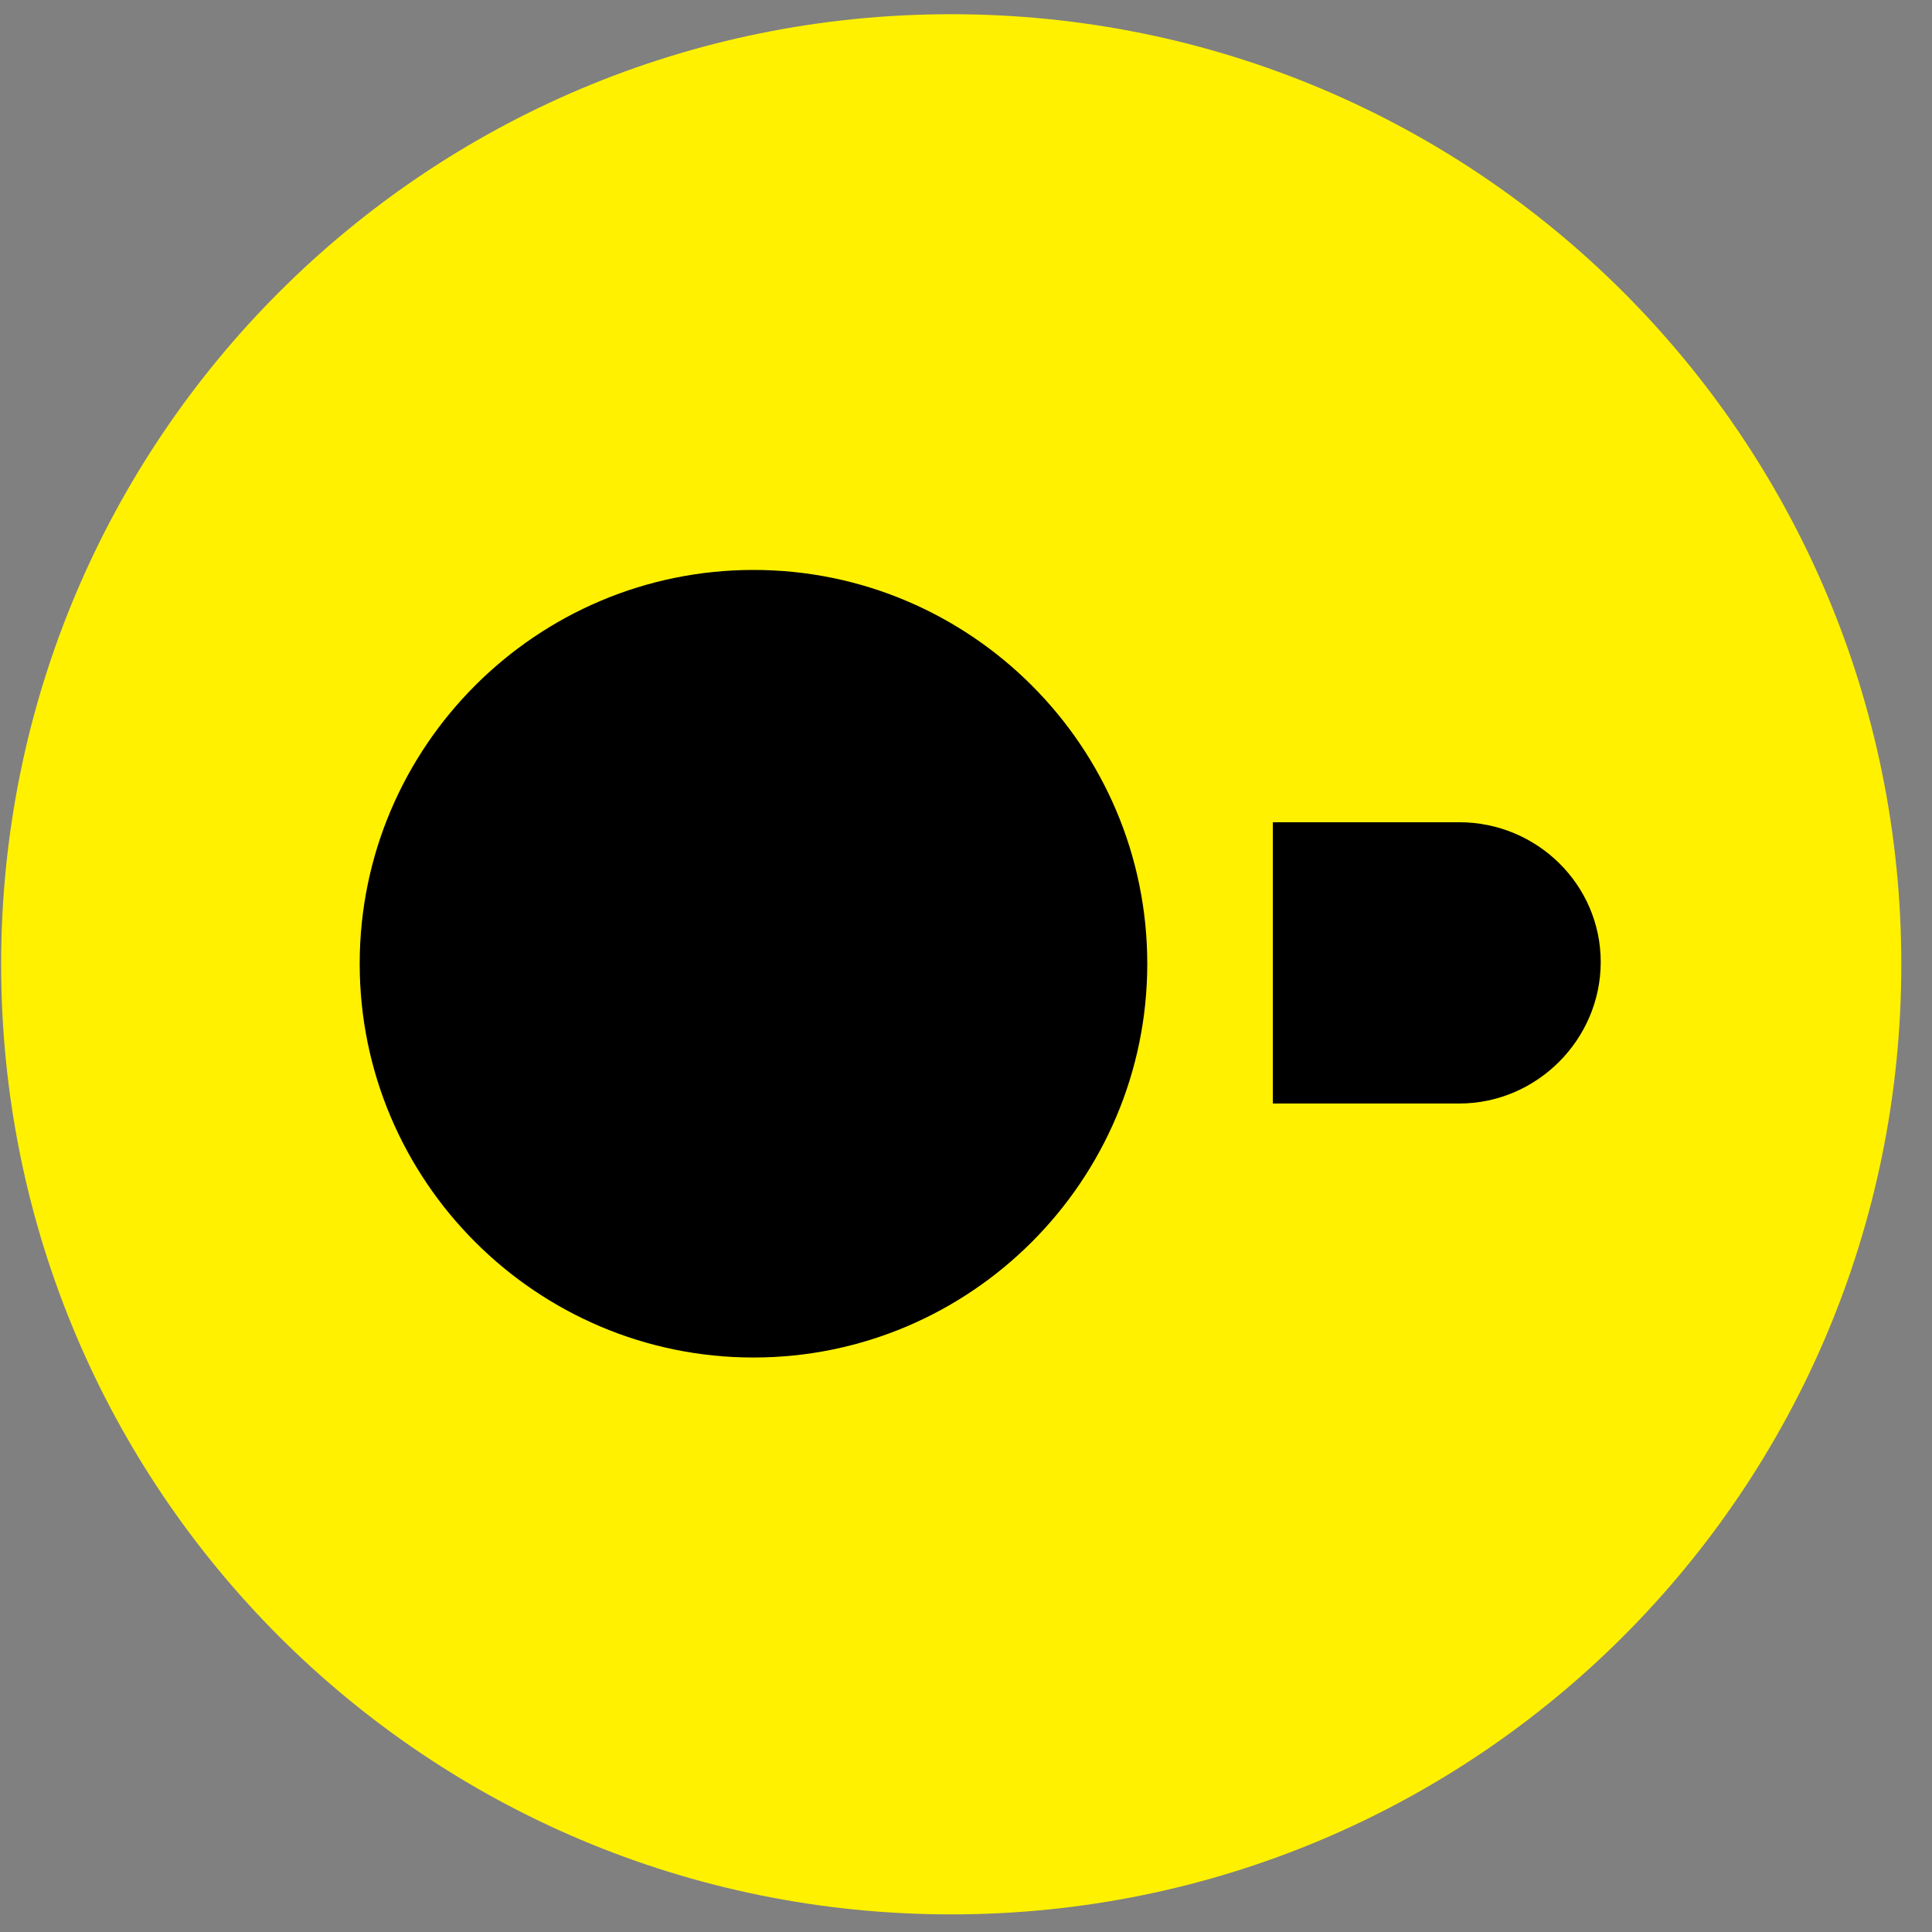
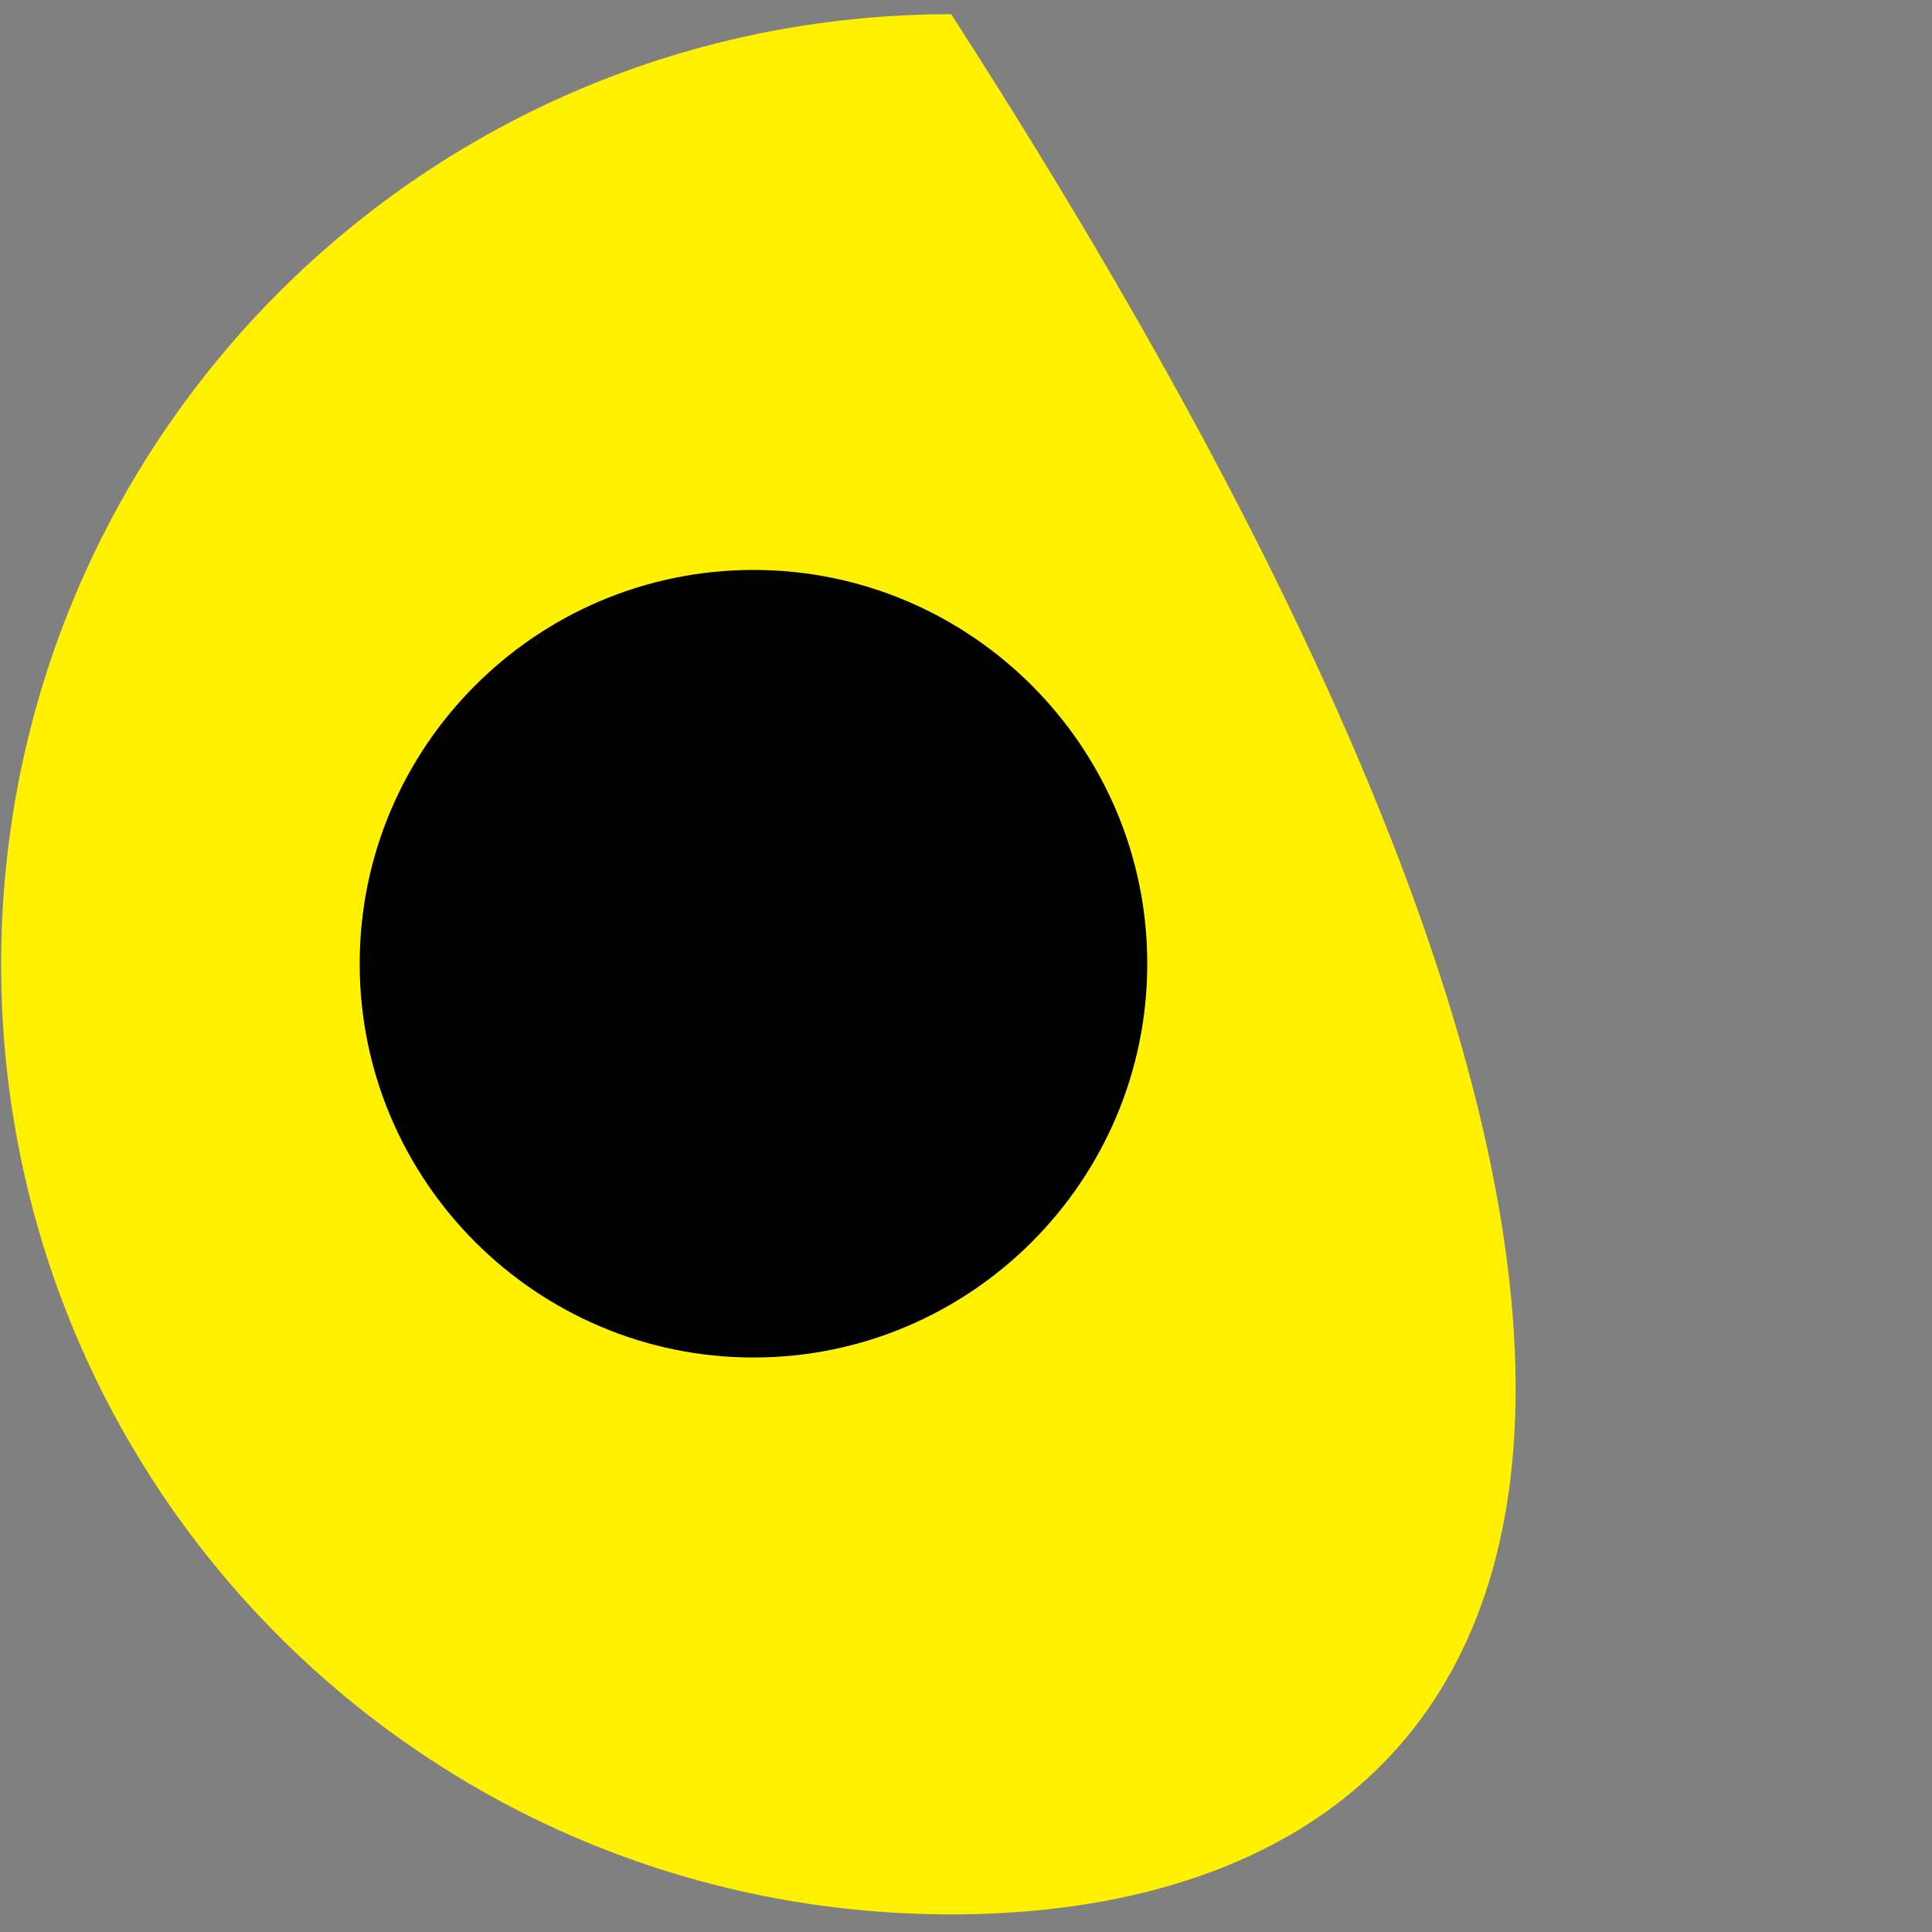
<svg xmlns="http://www.w3.org/2000/svg" id="Ebene_1" x="0" y="0" version="1.1" viewBox="234 10 340 340" style="enable-background:new 234 10 340 340" xml:space="preserve">
  <rect x="234" y="10" width="340" height="340" fill="#808080" stroke="none" />
  <style type="text/css">.st0{fill:#fff100}</style>
-   <path d="M401.4,346.9L401.4,346.9c-92.5,0-167.2-74.7-167.2-167.2l0,0c0-92.5,74.7-167.2,167.2-167.2l0,0 c92.5,0,167.2,74.7,167.2,167.2l0,0C568.6,272.1,493.9,346.9,401.4,346.9z" class="st0" />
-   <path d="M490.8,154.7H458v49.5h32.8c13.7,0,24.9-11.3,24.9-24.9S504.5,154.7,490.8,154.7" />
+   <path d="M401.4,346.9L401.4,346.9c-92.5,0-167.2-74.7-167.2-167.2l0,0c0-92.5,74.7-167.2,167.2-167.2l0,0 l0,0C568.6,272.1,493.9,346.9,401.4,346.9z" class="st0" />
  <path d="M297.3,179.6c0,38.2,31.1,69.3,69.3,69.3c38.2,0,69.3-31.1,69.3-69.3s-31.1-69.3-69.3-69.3 C328.4,110.3,297.3,141.4,297.3,179.6L297.3,179.6" />
</svg>